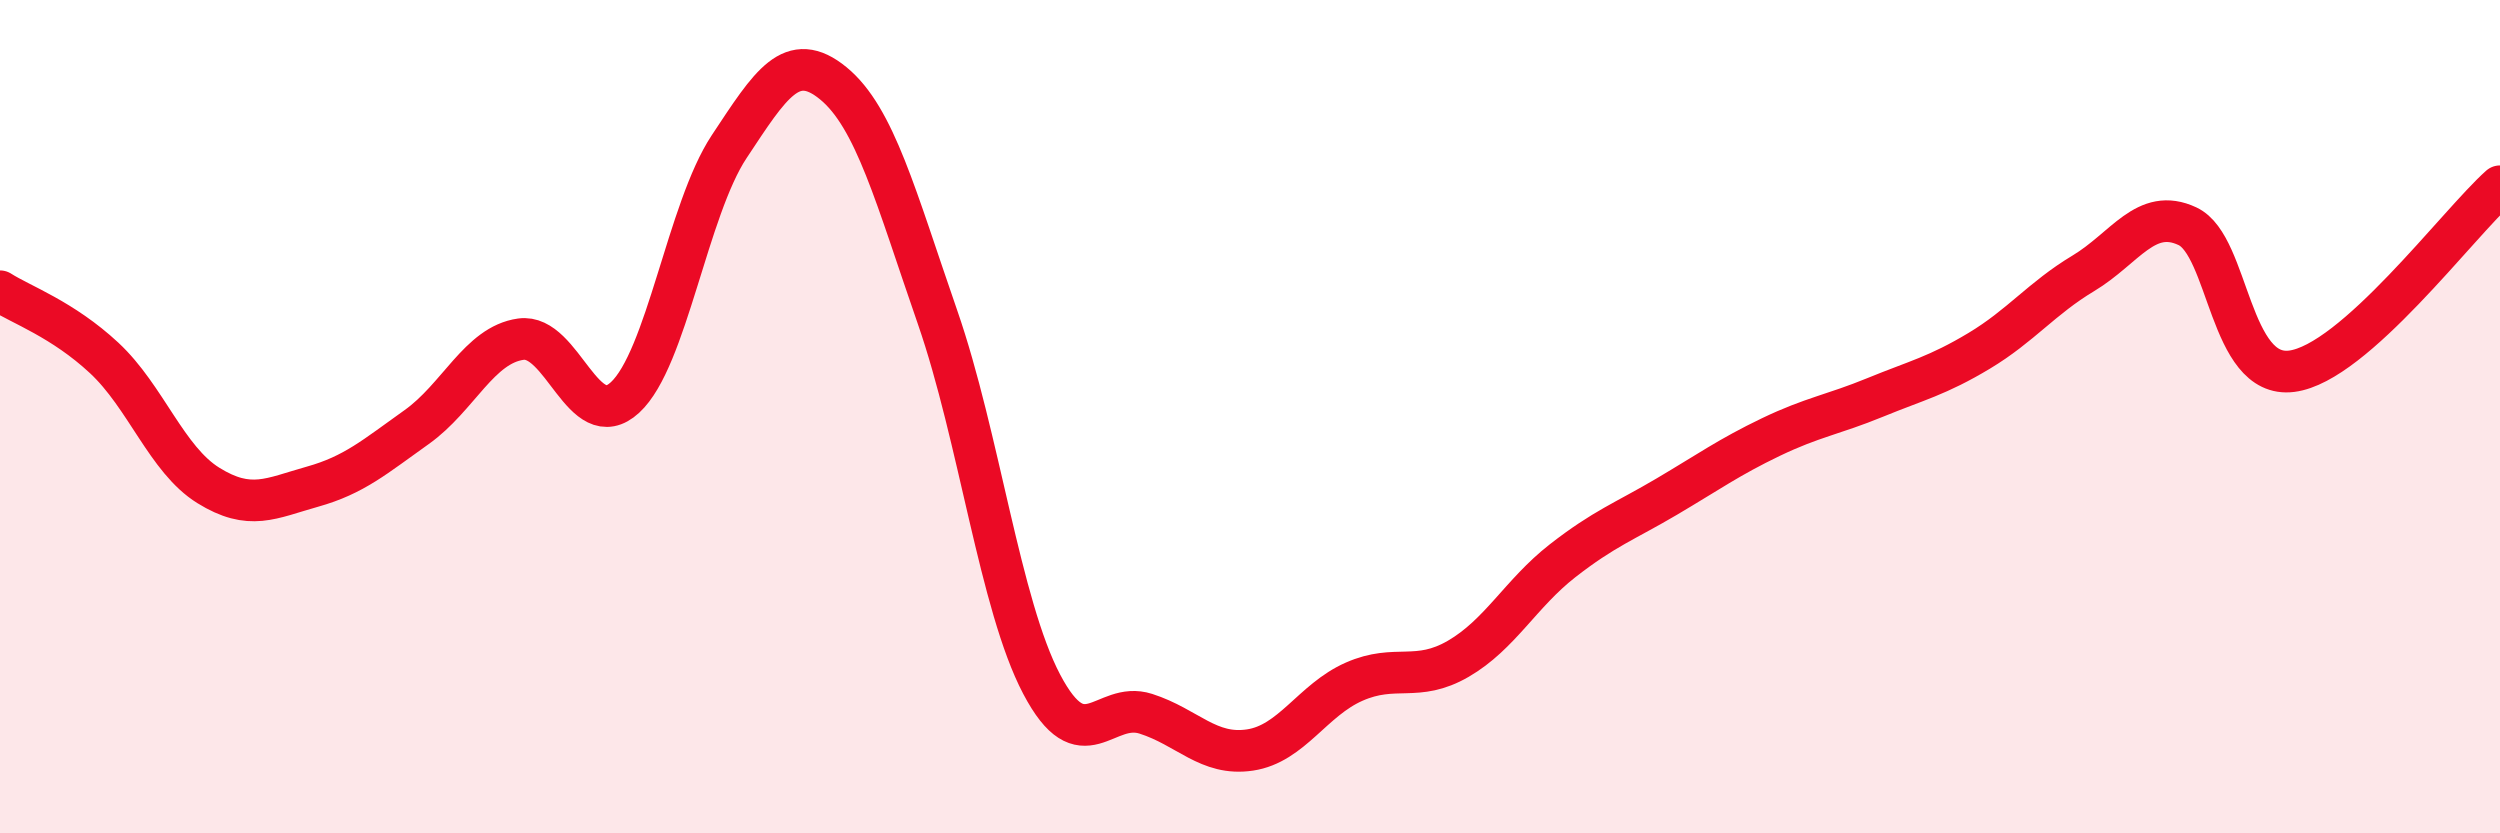
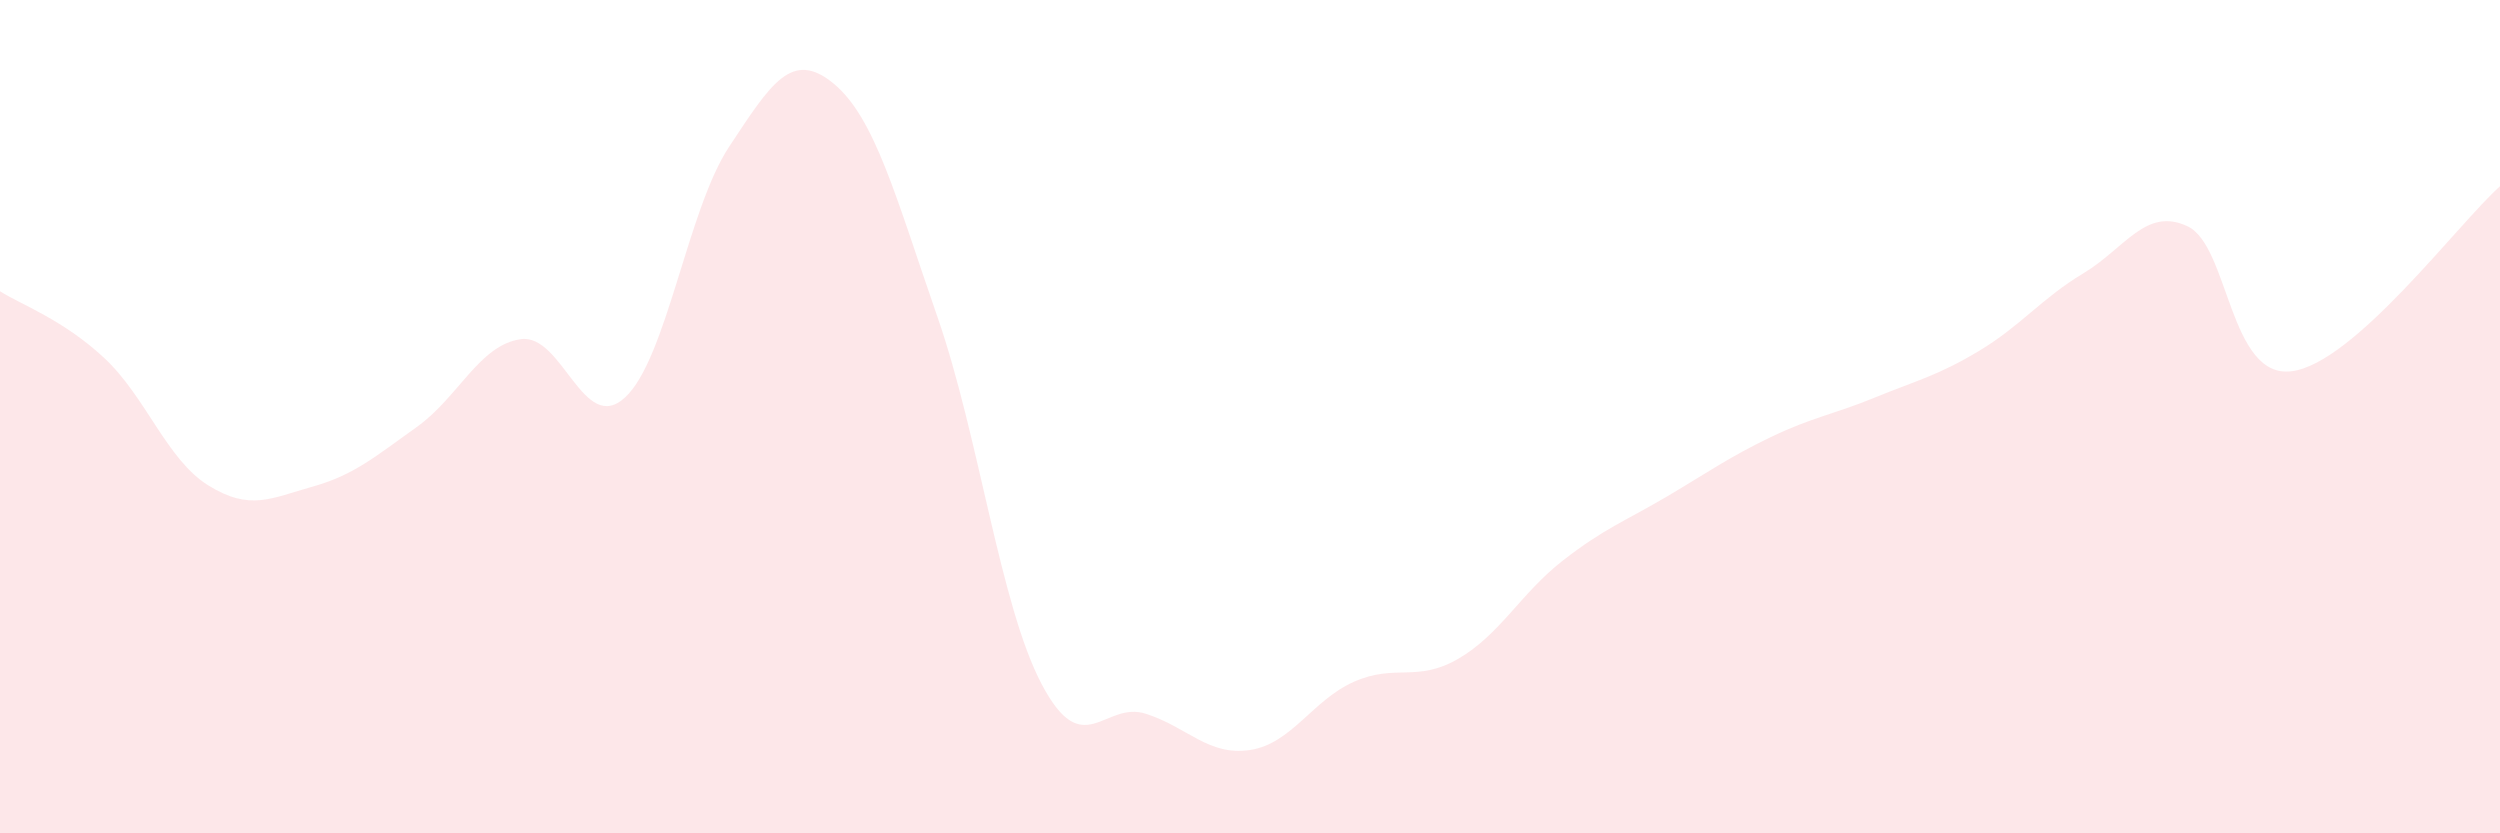
<svg xmlns="http://www.w3.org/2000/svg" width="60" height="20" viewBox="0 0 60 20">
  <path d="M 0,6.99 C 0.5,7.31 1.5,7.66 2.5,8.59 C 3.5,9.52 4,11.03 5,11.65 C 6,12.27 6.5,11.96 7.5,11.68 C 8.5,11.4 9,10.96 10,10.25 C 11,9.54 11.5,8.28 12.5,8.14 C 13.5,8 14,10.46 15,9.54 C 16,8.62 16.5,5.03 17.5,3.52 C 18.5,2.01 19,1.18 20,2 C 21,2.82 21.5,4.73 22.5,7.61 C 23.5,10.49 24,14.52 25,16.42 C 26,18.32 26.5,16.81 27.5,17.13 C 28.5,17.45 29,18.15 30,18 C 31,17.85 31.5,16.8 32.5,16.36 C 33.5,15.92 34,16.39 35,15.81 C 36,15.23 36.5,14.24 37.5,13.46 C 38.5,12.68 39,12.51 40,11.92 C 41,11.33 41.5,10.97 42.5,10.49 C 43.5,10.01 44,9.95 45,9.54 C 46,9.13 46.5,9.02 47.5,8.42 C 48.5,7.82 49,7.16 50,6.56 C 51,5.96 51.5,4.96 52.5,5.43 C 53.5,5.9 53.5,9.1 55,8.91 C 56.5,8.72 59,5.36 60,4.47L60 20L0 20Z" fill="#EB0A25" opacity="0.1" stroke-linecap="round" stroke-linejoin="round" />
-   <path d="M 0,6.99 C 0.5,7.31 1.5,7.66 2.5,8.59 C 3.5,9.52 4,11.03 5,11.65 C 6,12.27 6.5,11.96 7.5,11.68 C 8.5,11.4 9,10.96 10,10.25 C 11,9.54 11.5,8.28 12.5,8.14 C 13.5,8 14,10.46 15,9.54 C 16,8.62 16.5,5.03 17.5,3.52 C 18.5,2.01 19,1.18 20,2 C 21,2.82 21.5,4.73 22.5,7.61 C 23.5,10.49 24,14.52 25,16.42 C 26,18.32 26.5,16.81 27.5,17.13 C 28.5,17.45 29,18.15 30,18 C 31,17.85 31.5,16.8 32.5,16.36 C 33.5,15.92 34,16.39 35,15.81 C 36,15.23 36.5,14.24 37.5,13.46 C 38.5,12.68 39,12.51 40,11.92 C 41,11.33 41.5,10.97 42.5,10.49 C 43.5,10.01 44,9.95 45,9.54 C 46,9.13 46.5,9.02 47.5,8.42 C 48.5,7.82 49,7.16 50,6.56 C 51,5.96 51.5,4.96 52.5,5.43 C 53.5,5.9 53.5,9.1 55,8.91 C 56.5,8.72 59,5.36 60,4.47" stroke="#EB0A25" stroke-width="1" fill="none" stroke-linecap="round" stroke-linejoin="round" />
</svg>